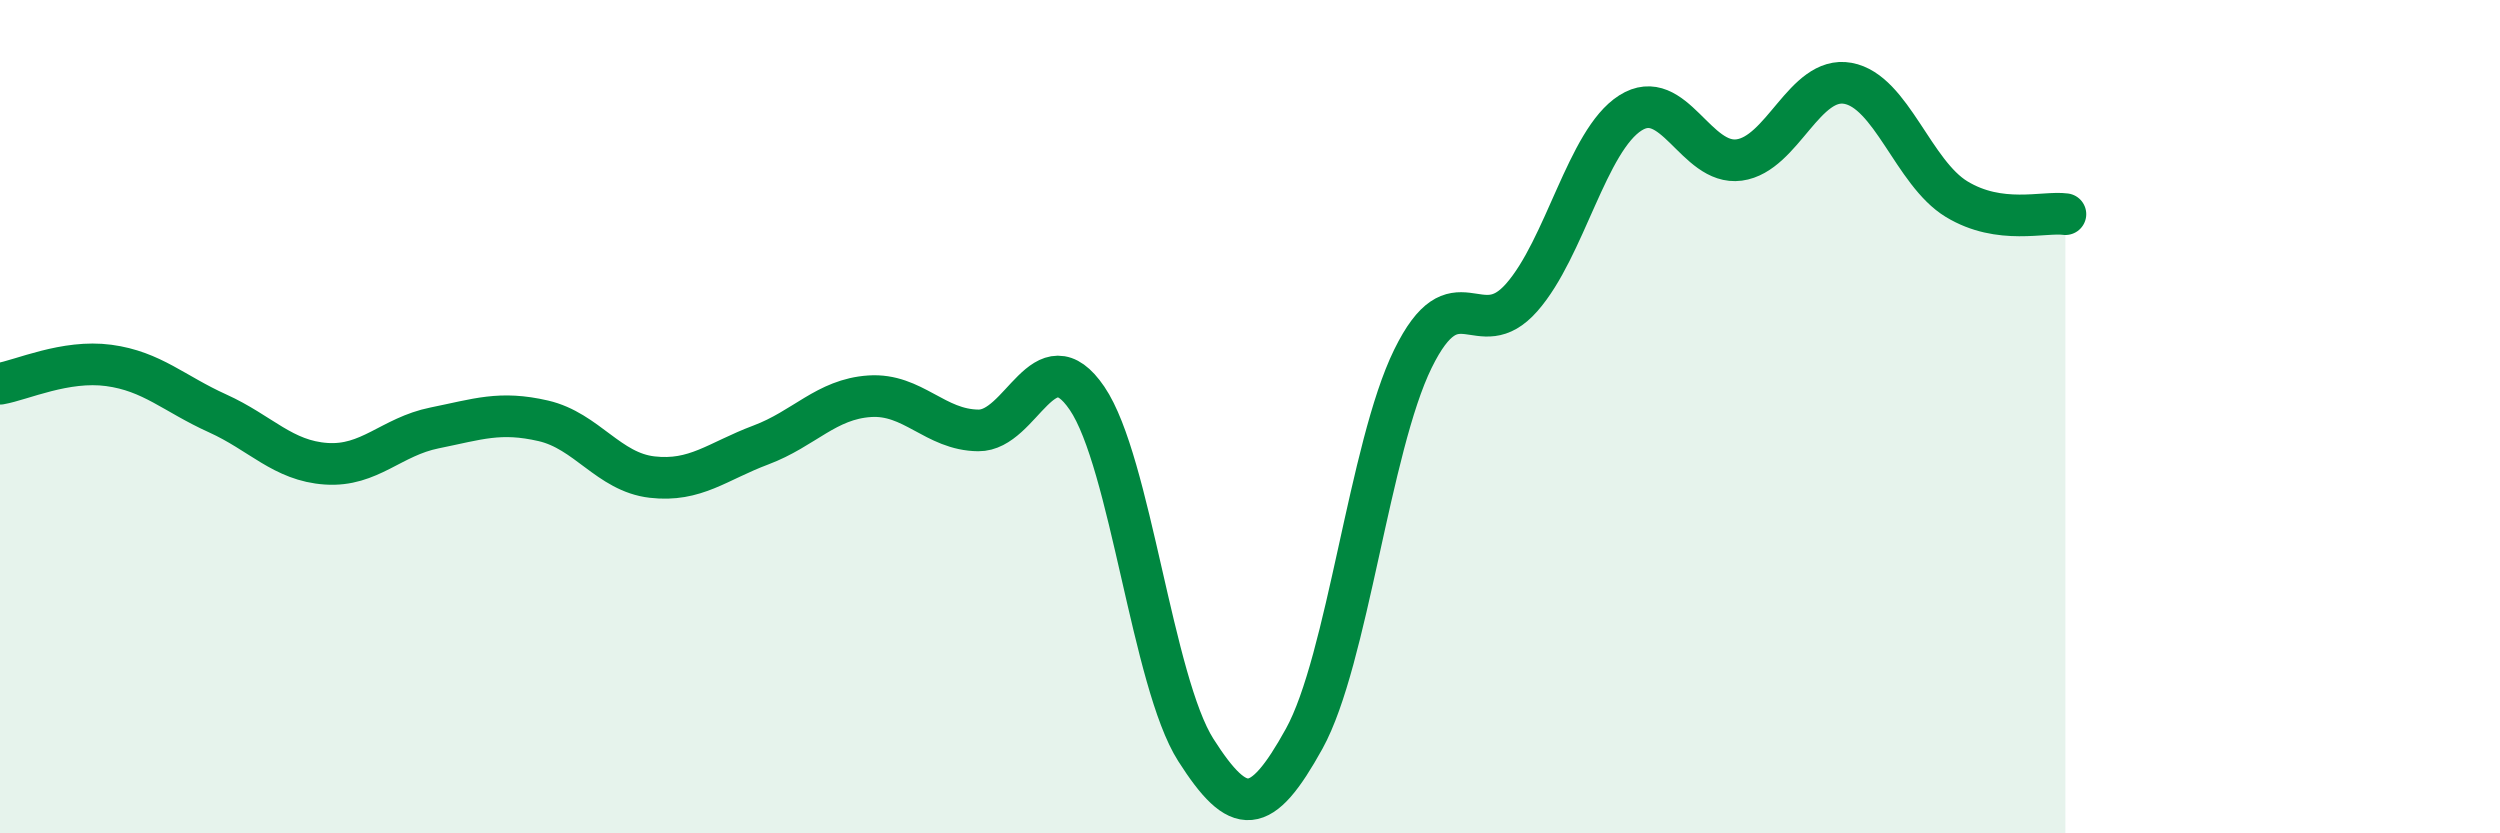
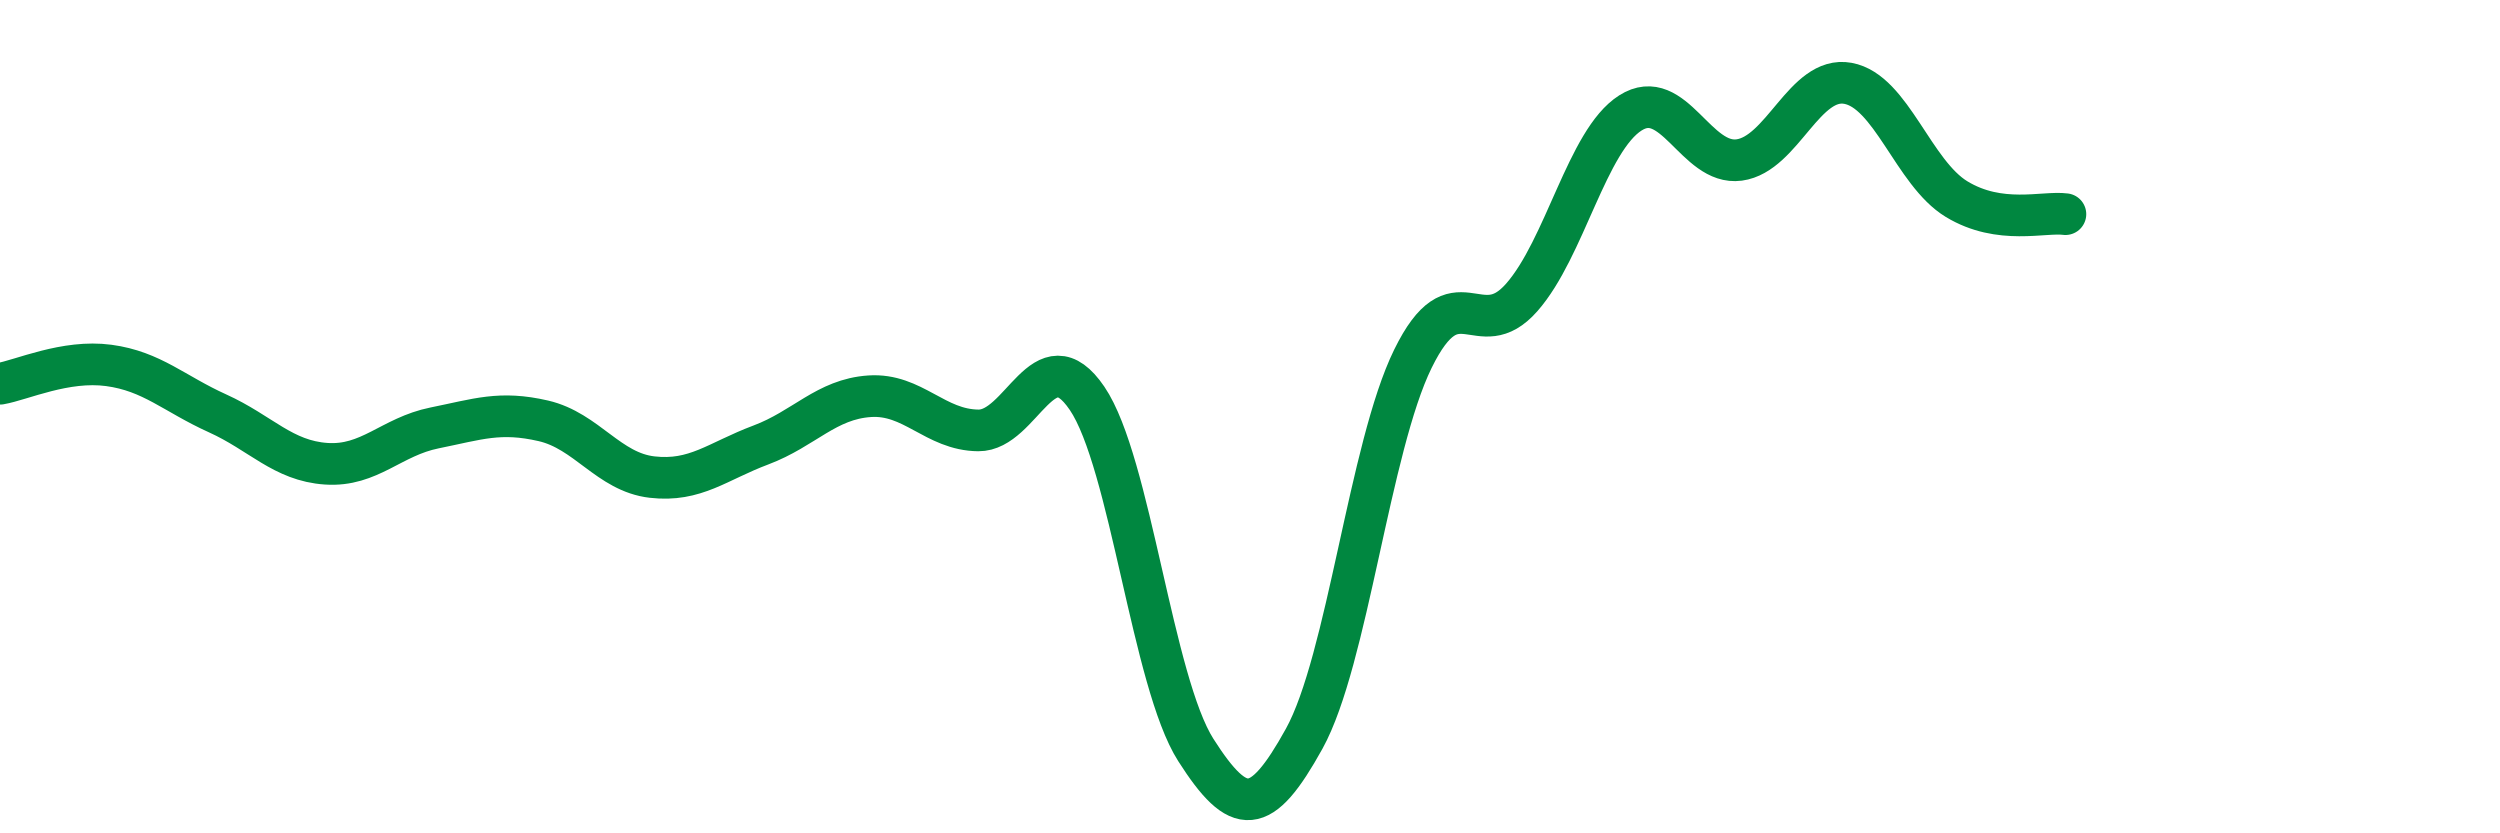
<svg xmlns="http://www.w3.org/2000/svg" width="60" height="20" viewBox="0 0 60 20">
-   <path d="M 0,9.21 C 0.52,9.12 1.57,8.63 2.61,8.77 C 3.65,8.91 4.18,9.45 5.22,9.92 C 6.26,10.39 6.79,11.06 7.83,11.13 C 8.87,11.2 9.39,10.48 10.43,10.27 C 11.47,10.06 12,9.86 13.04,10.1 C 14.08,10.34 14.61,11.33 15.65,11.45 C 16.69,11.57 17.22,11.07 18.26,10.68 C 19.3,10.29 19.83,9.58 20.87,9.51 C 21.91,9.44 22.44,10.32 23.48,10.33 C 24.52,10.34 25.05,8.03 26.09,9.56 C 27.13,11.09 27.66,16.37 28.7,18 C 29.74,19.63 30.26,19.61 31.3,17.73 C 32.34,15.85 32.87,10.73 33.91,8.61 C 34.95,6.49 35.48,8.32 36.52,7.14 C 37.56,5.96 38.09,3.37 39.13,2.71 C 40.17,2.05 40.7,3.98 41.74,3.84 C 42.78,3.7 43.31,1.81 44.35,2 C 45.39,2.19 45.92,4.15 46.96,4.78 C 48,5.41 49.05,5.07 49.57,5.14L49.57 20L0 20Z" fill="#008740" opacity="0.1" stroke-linecap="round" stroke-linejoin="round" />
  <path d="M 0,9.21 C 0.52,9.12 1.57,8.63 2.61,8.77 C 3.65,8.91 4.18,9.45 5.22,9.92 C 6.26,10.39 6.79,11.06 7.83,11.13 C 8.87,11.2 9.39,10.48 10.43,10.27 C 11.47,10.06 12,9.86 13.04,10.1 C 14.08,10.34 14.61,11.33 15.65,11.45 C 16.69,11.57 17.22,11.07 18.26,10.68 C 19.3,10.29 19.83,9.58 20.87,9.51 C 21.91,9.44 22.44,10.32 23.48,10.33 C 24.52,10.34 25.05,8.03 26.09,9.56 C 27.13,11.09 27.66,16.37 28.7,18 C 29.74,19.63 30.26,19.61 31.3,17.73 C 32.34,15.85 32.87,10.73 33.91,8.61 C 34.95,6.49 35.48,8.32 36.52,7.14 C 37.56,5.96 38.09,3.37 39.13,2.71 C 40.17,2.05 40.7,3.98 41.74,3.84 C 42.78,3.7 43.31,1.81 44.35,2 C 45.39,2.19 45.92,4.15 46.96,4.78 C 48,5.41 49.05,5.07 49.57,5.14" stroke="#008740" stroke-width="1" fill="none" stroke-linecap="round" stroke-linejoin="round" />
</svg>